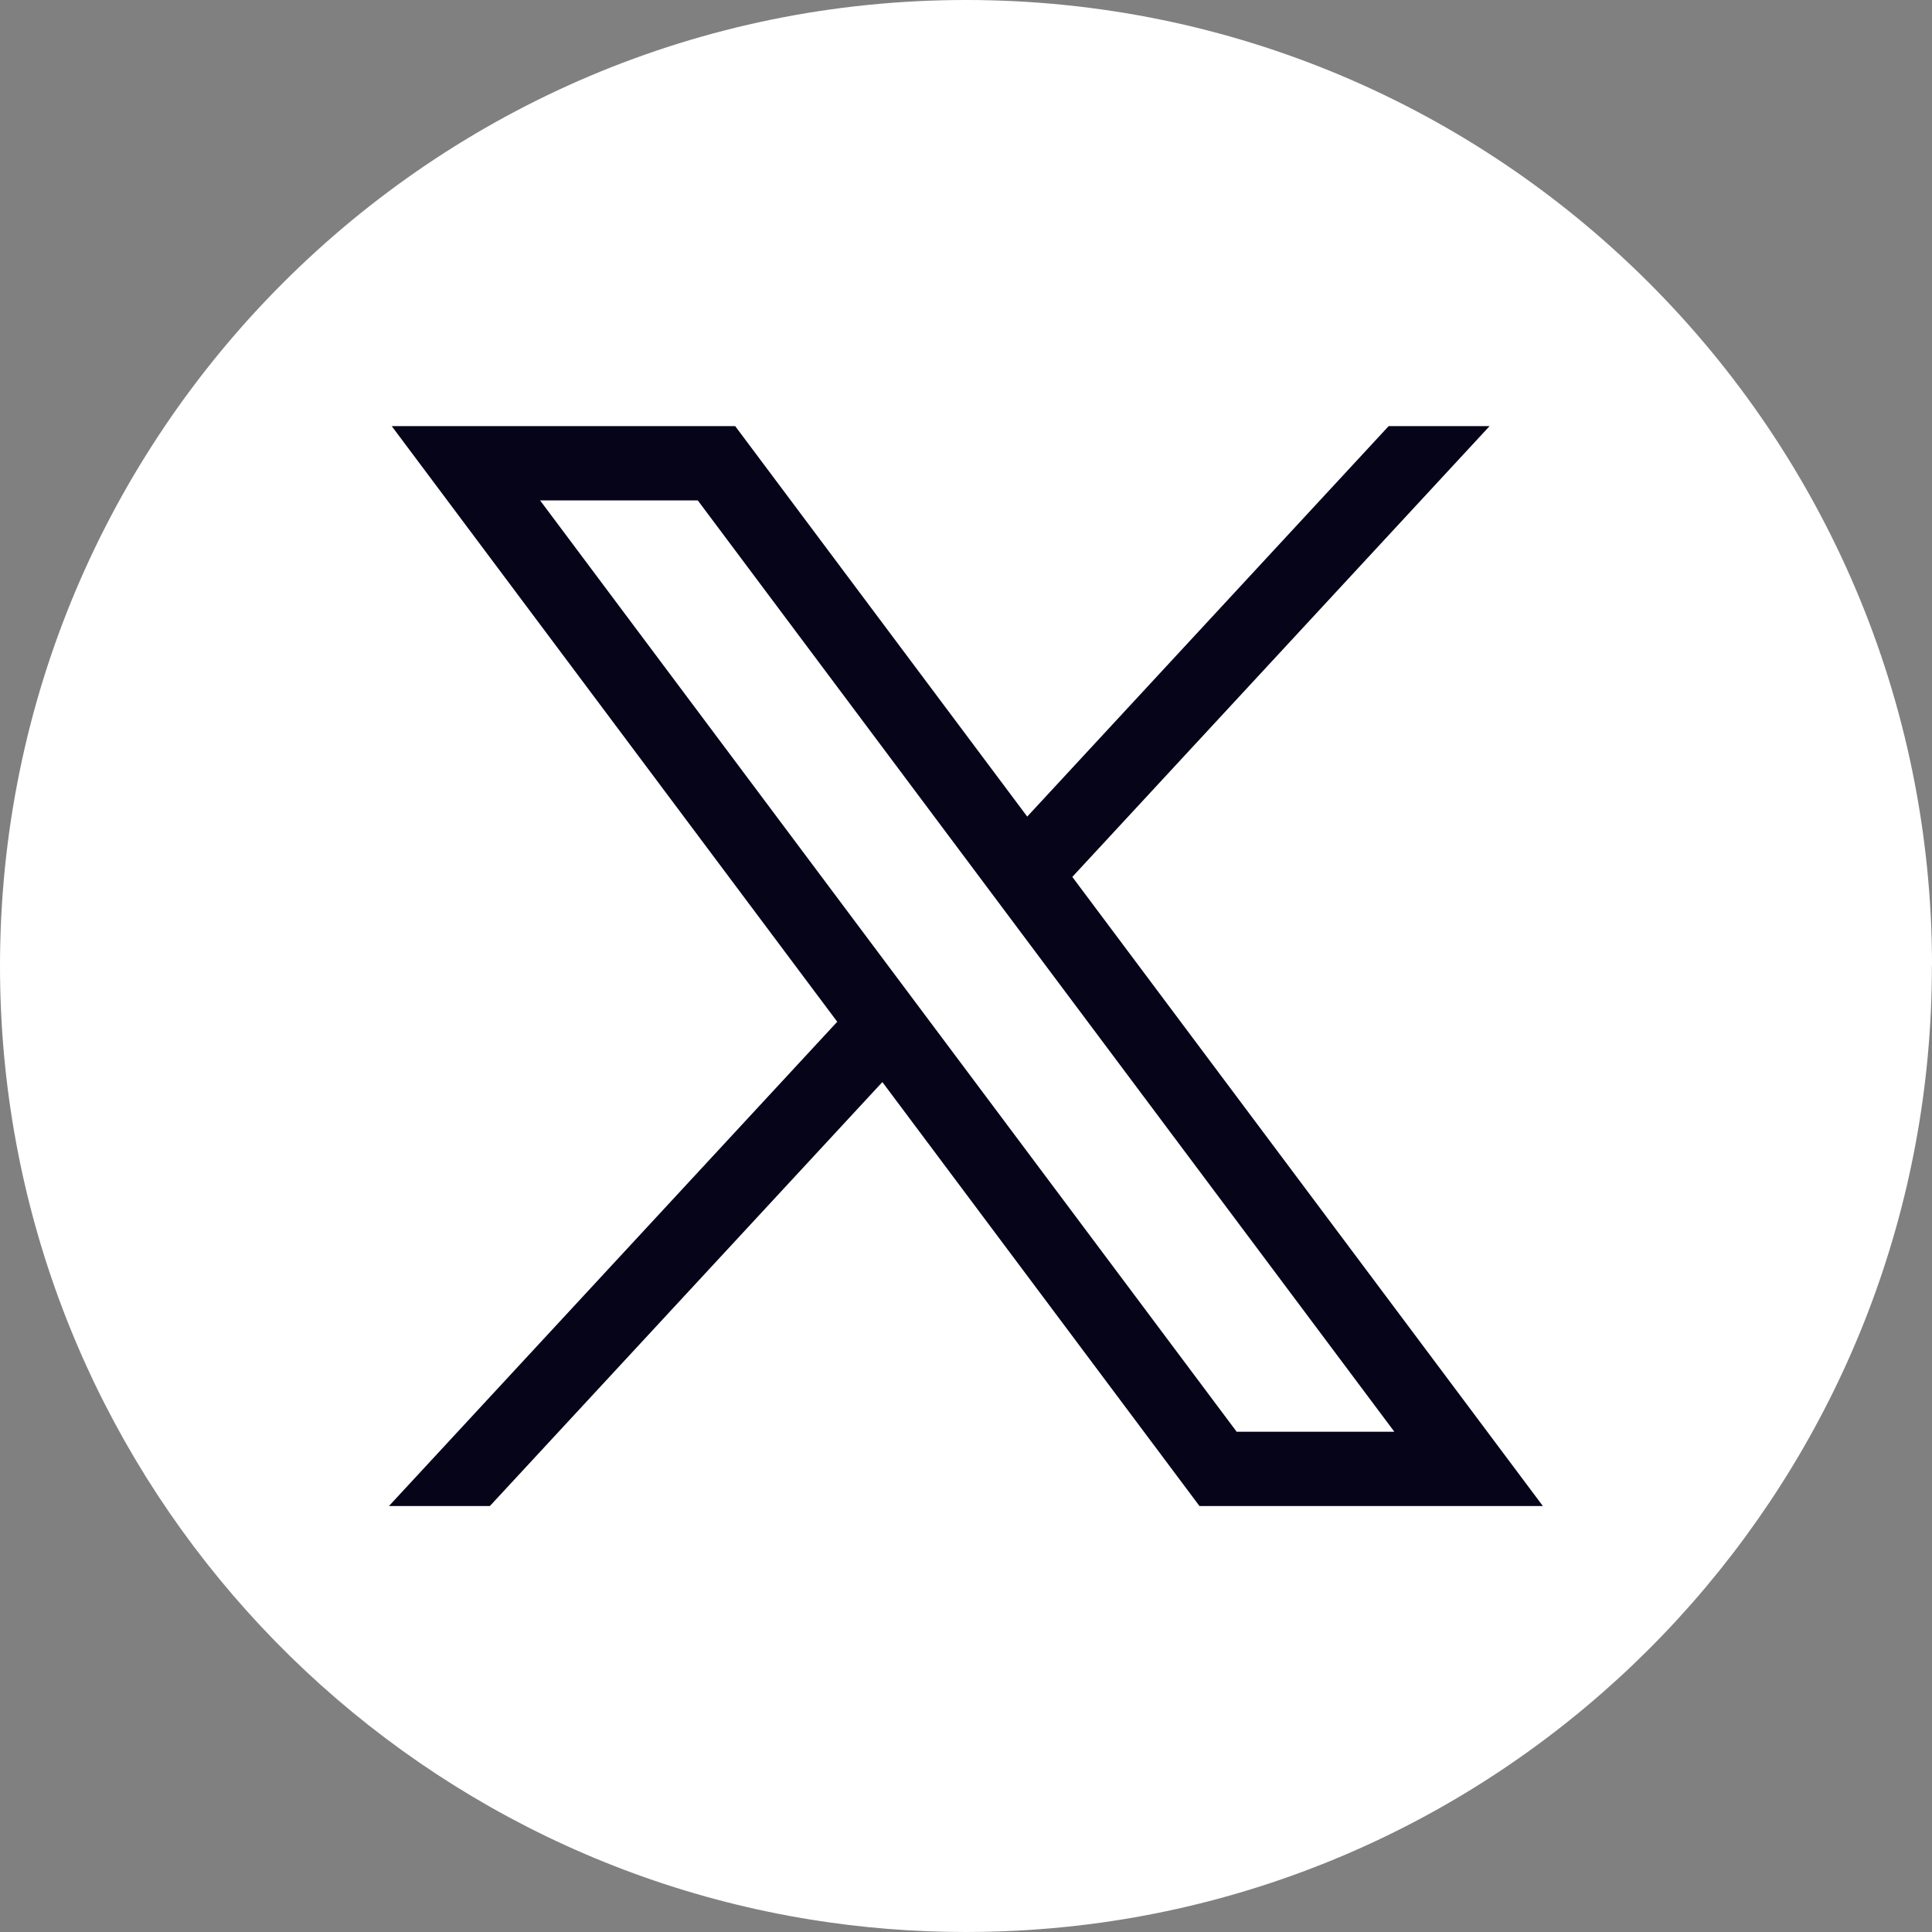
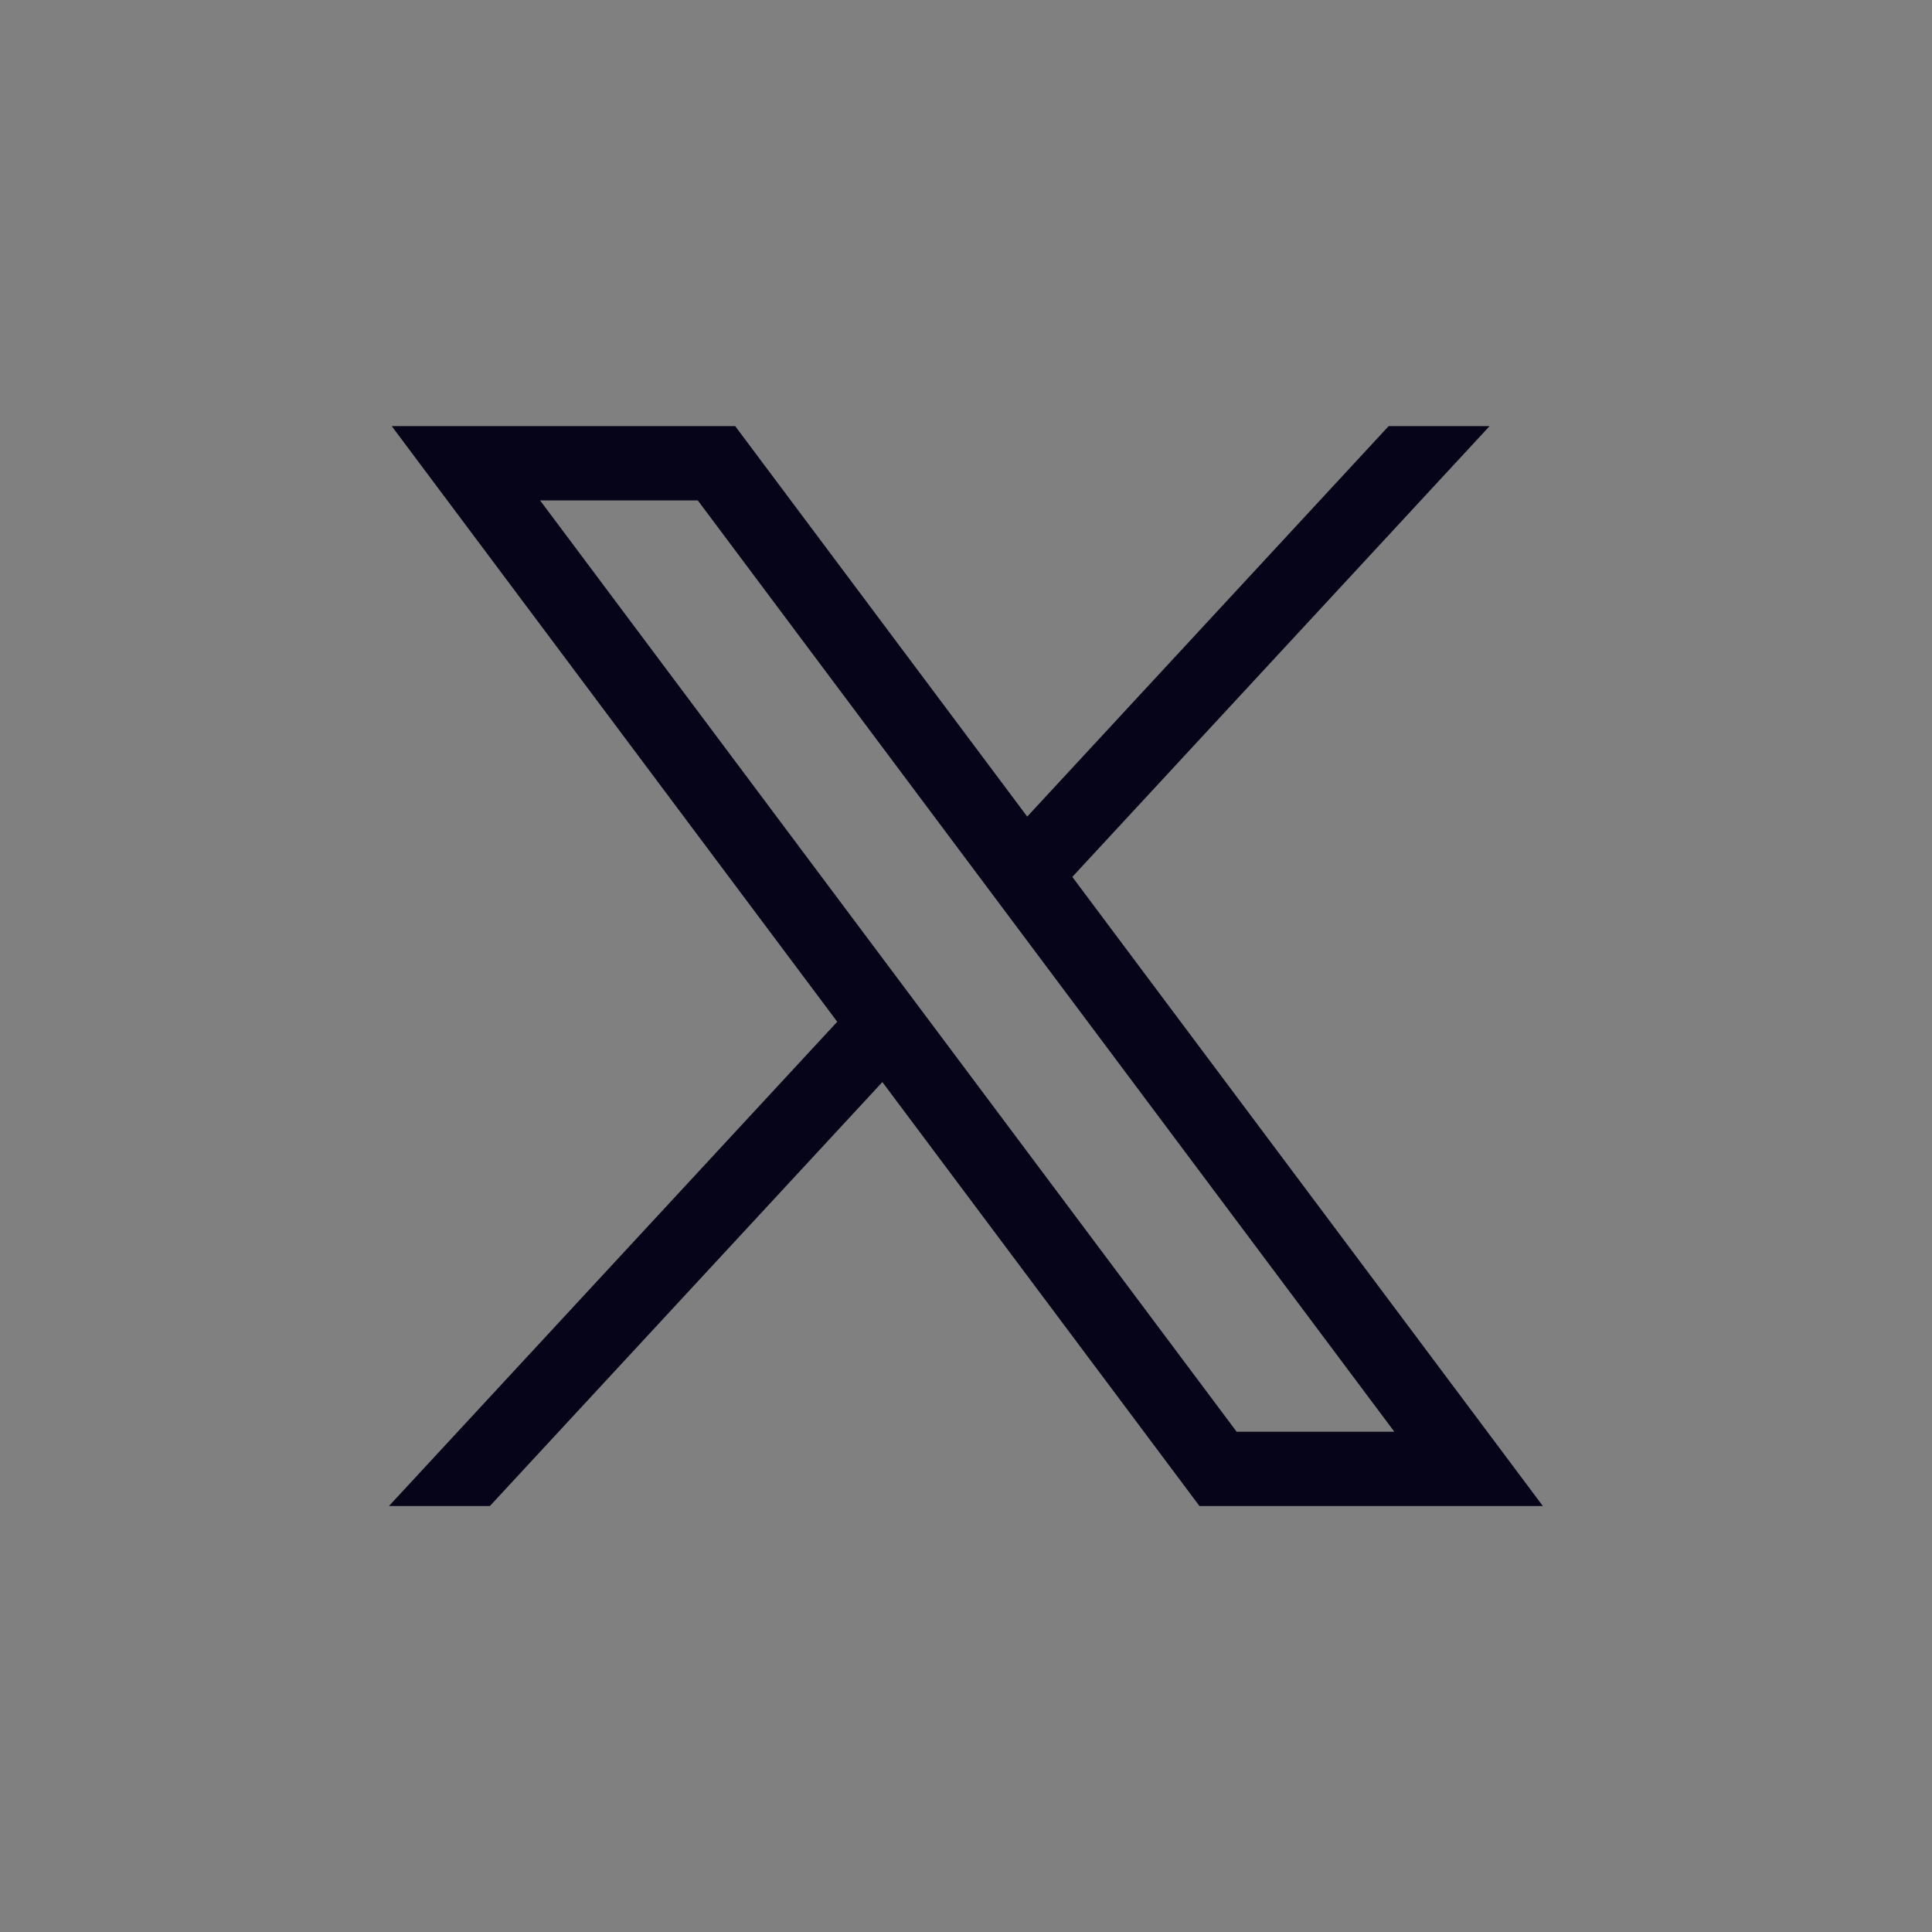
<svg xmlns="http://www.w3.org/2000/svg" width="80" height="80" viewBox="0 0 80 80" fill="none">
  <rect x="0" y="0" width="80" height="80" fill="#808080" stroke="none" />
-   <path d="M79.996 40.001C79.996 60.204 65.021 76.906 45.567 79.616C43.748 79.868 41.887 80 39.998 80C37.817 80 35.676 79.826 33.591 79.49C14.546 76.424 0 59.91 0 40.001C0 17.91 17.91 0 40.001 0C62.092 0 80.001 17.91 80.001 40.001H79.996Z" fill="white" />
  <path d="M16.22 17.644L34.668 42.309L16.105 62.362H20.284L36.537 44.806L49.668 62.362H63.887L44.402 36.311L61.681 17.644H57.502L42.535 33.813L30.442 17.644H16.223H16.22ZM22.364 20.721H28.894L57.737 59.285H51.207L22.364 20.721Z" fill="#060419" />
</svg>